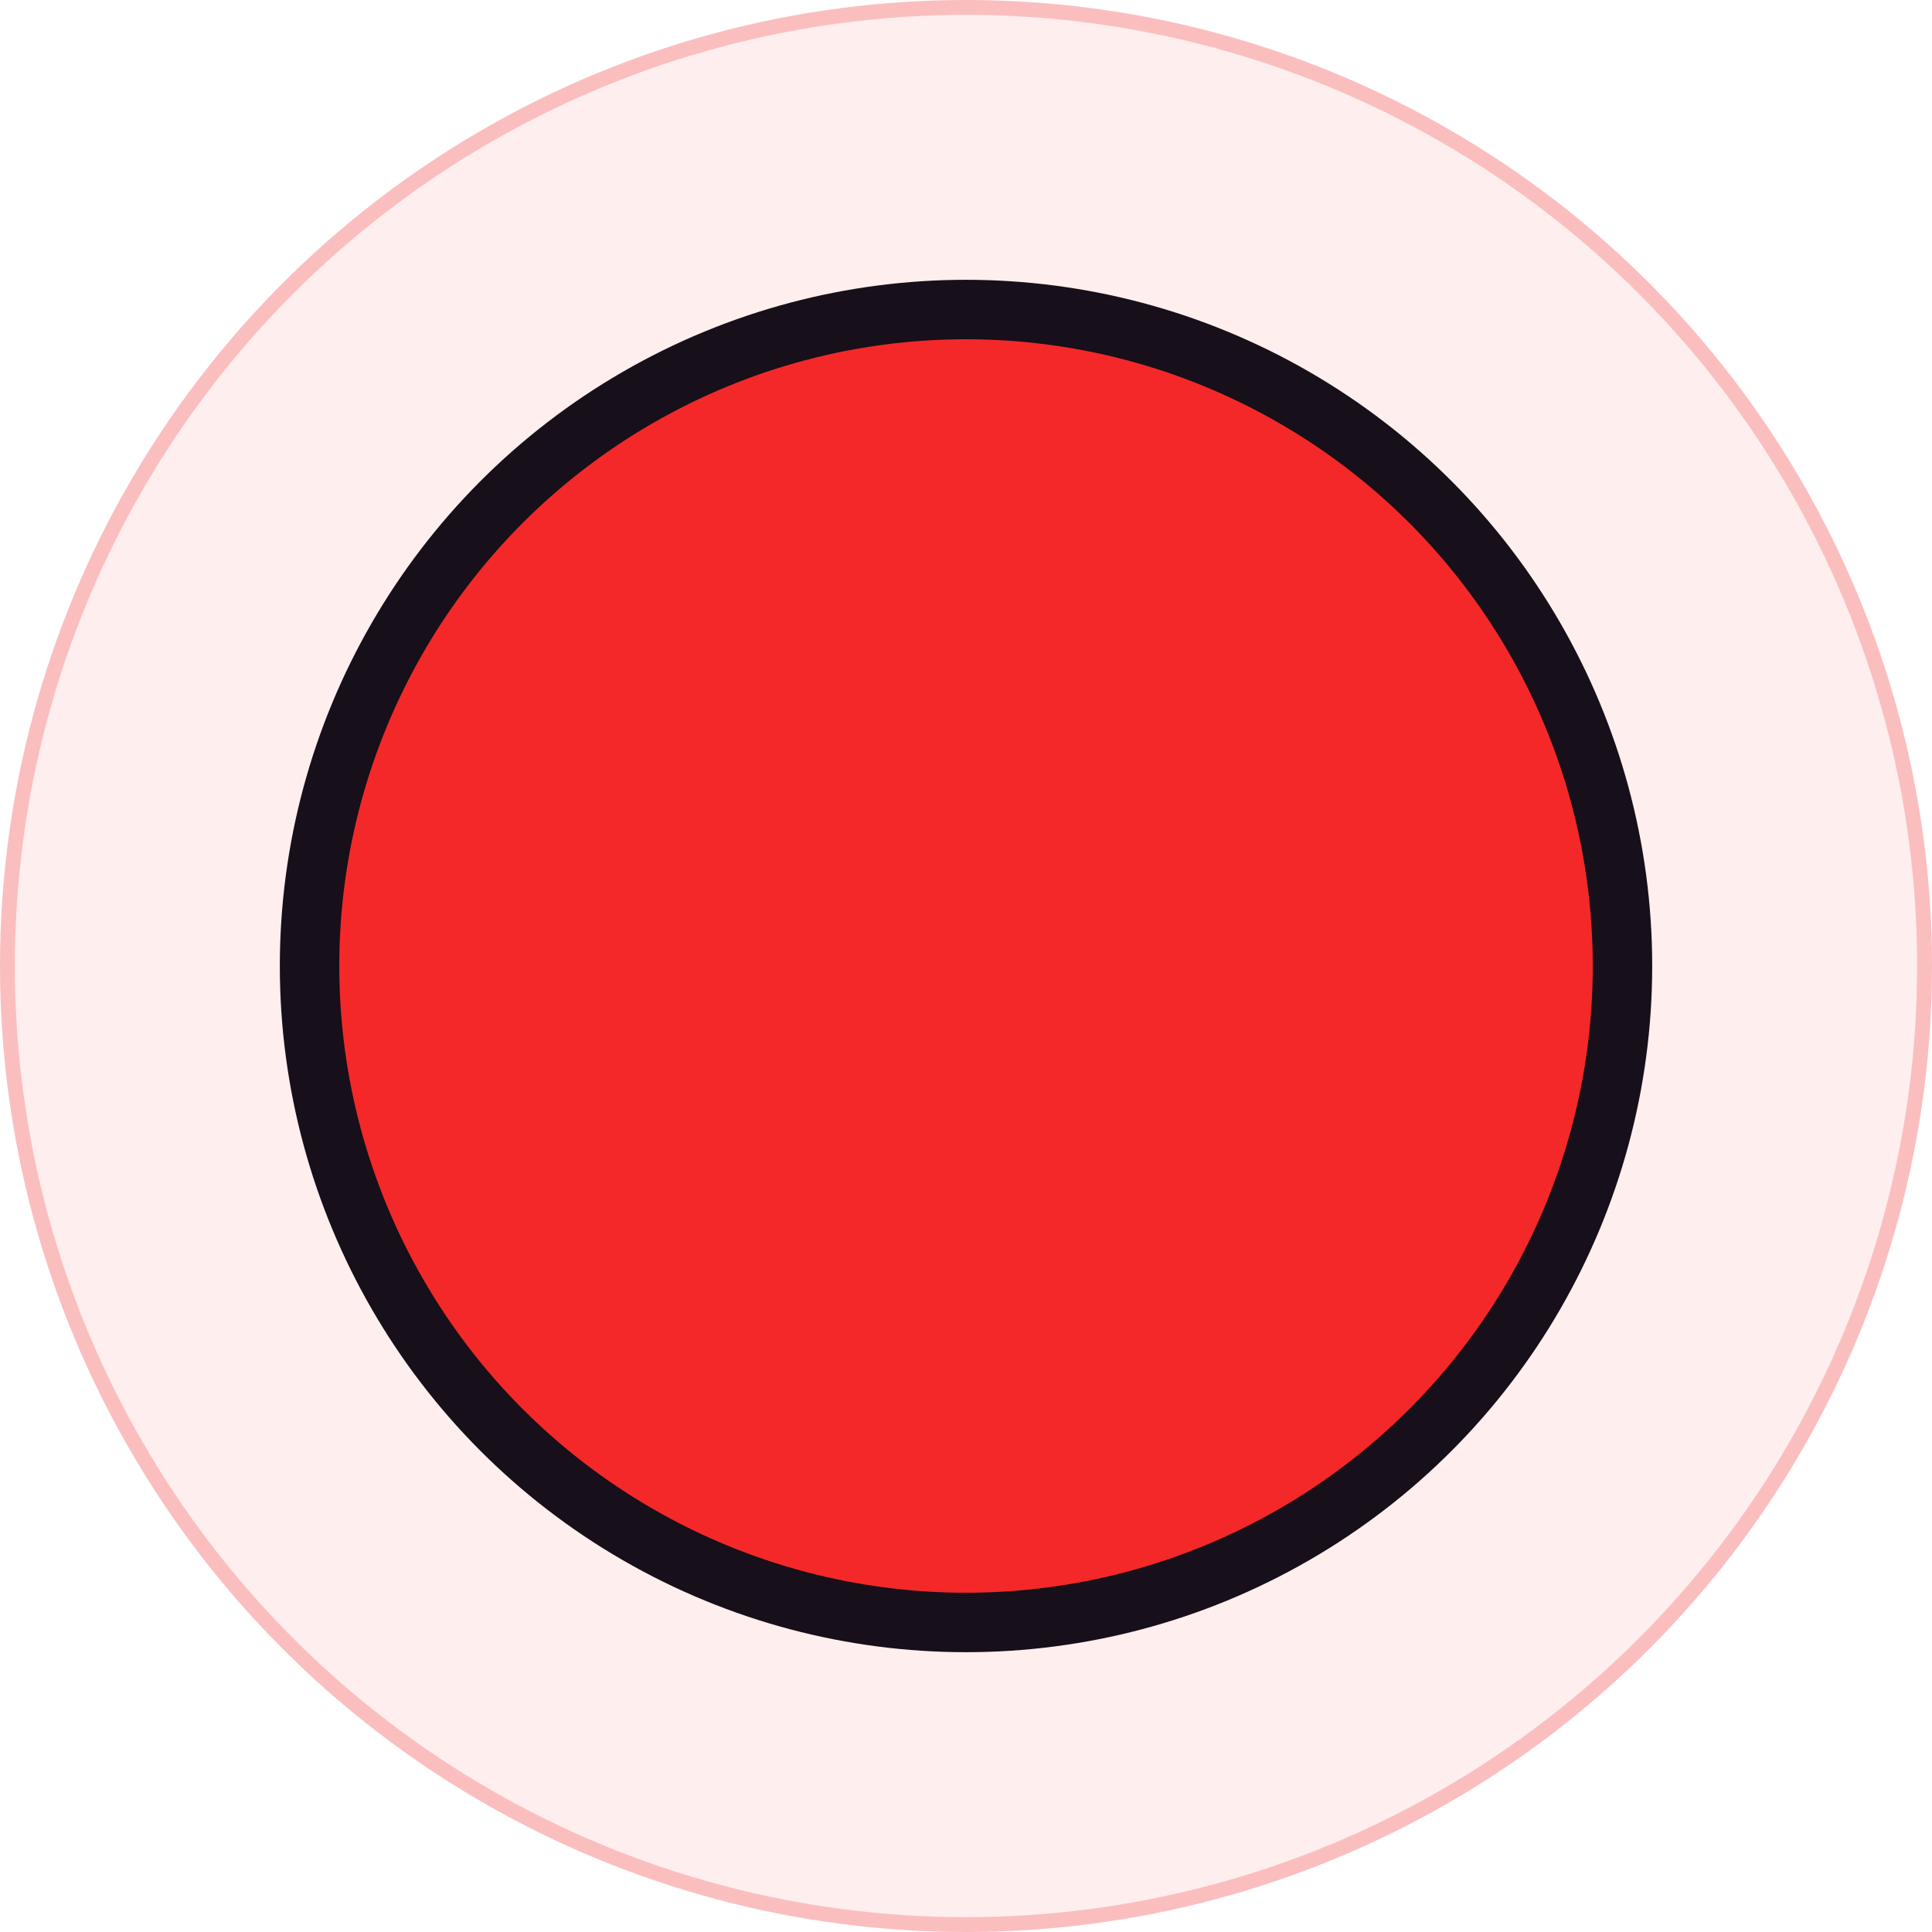
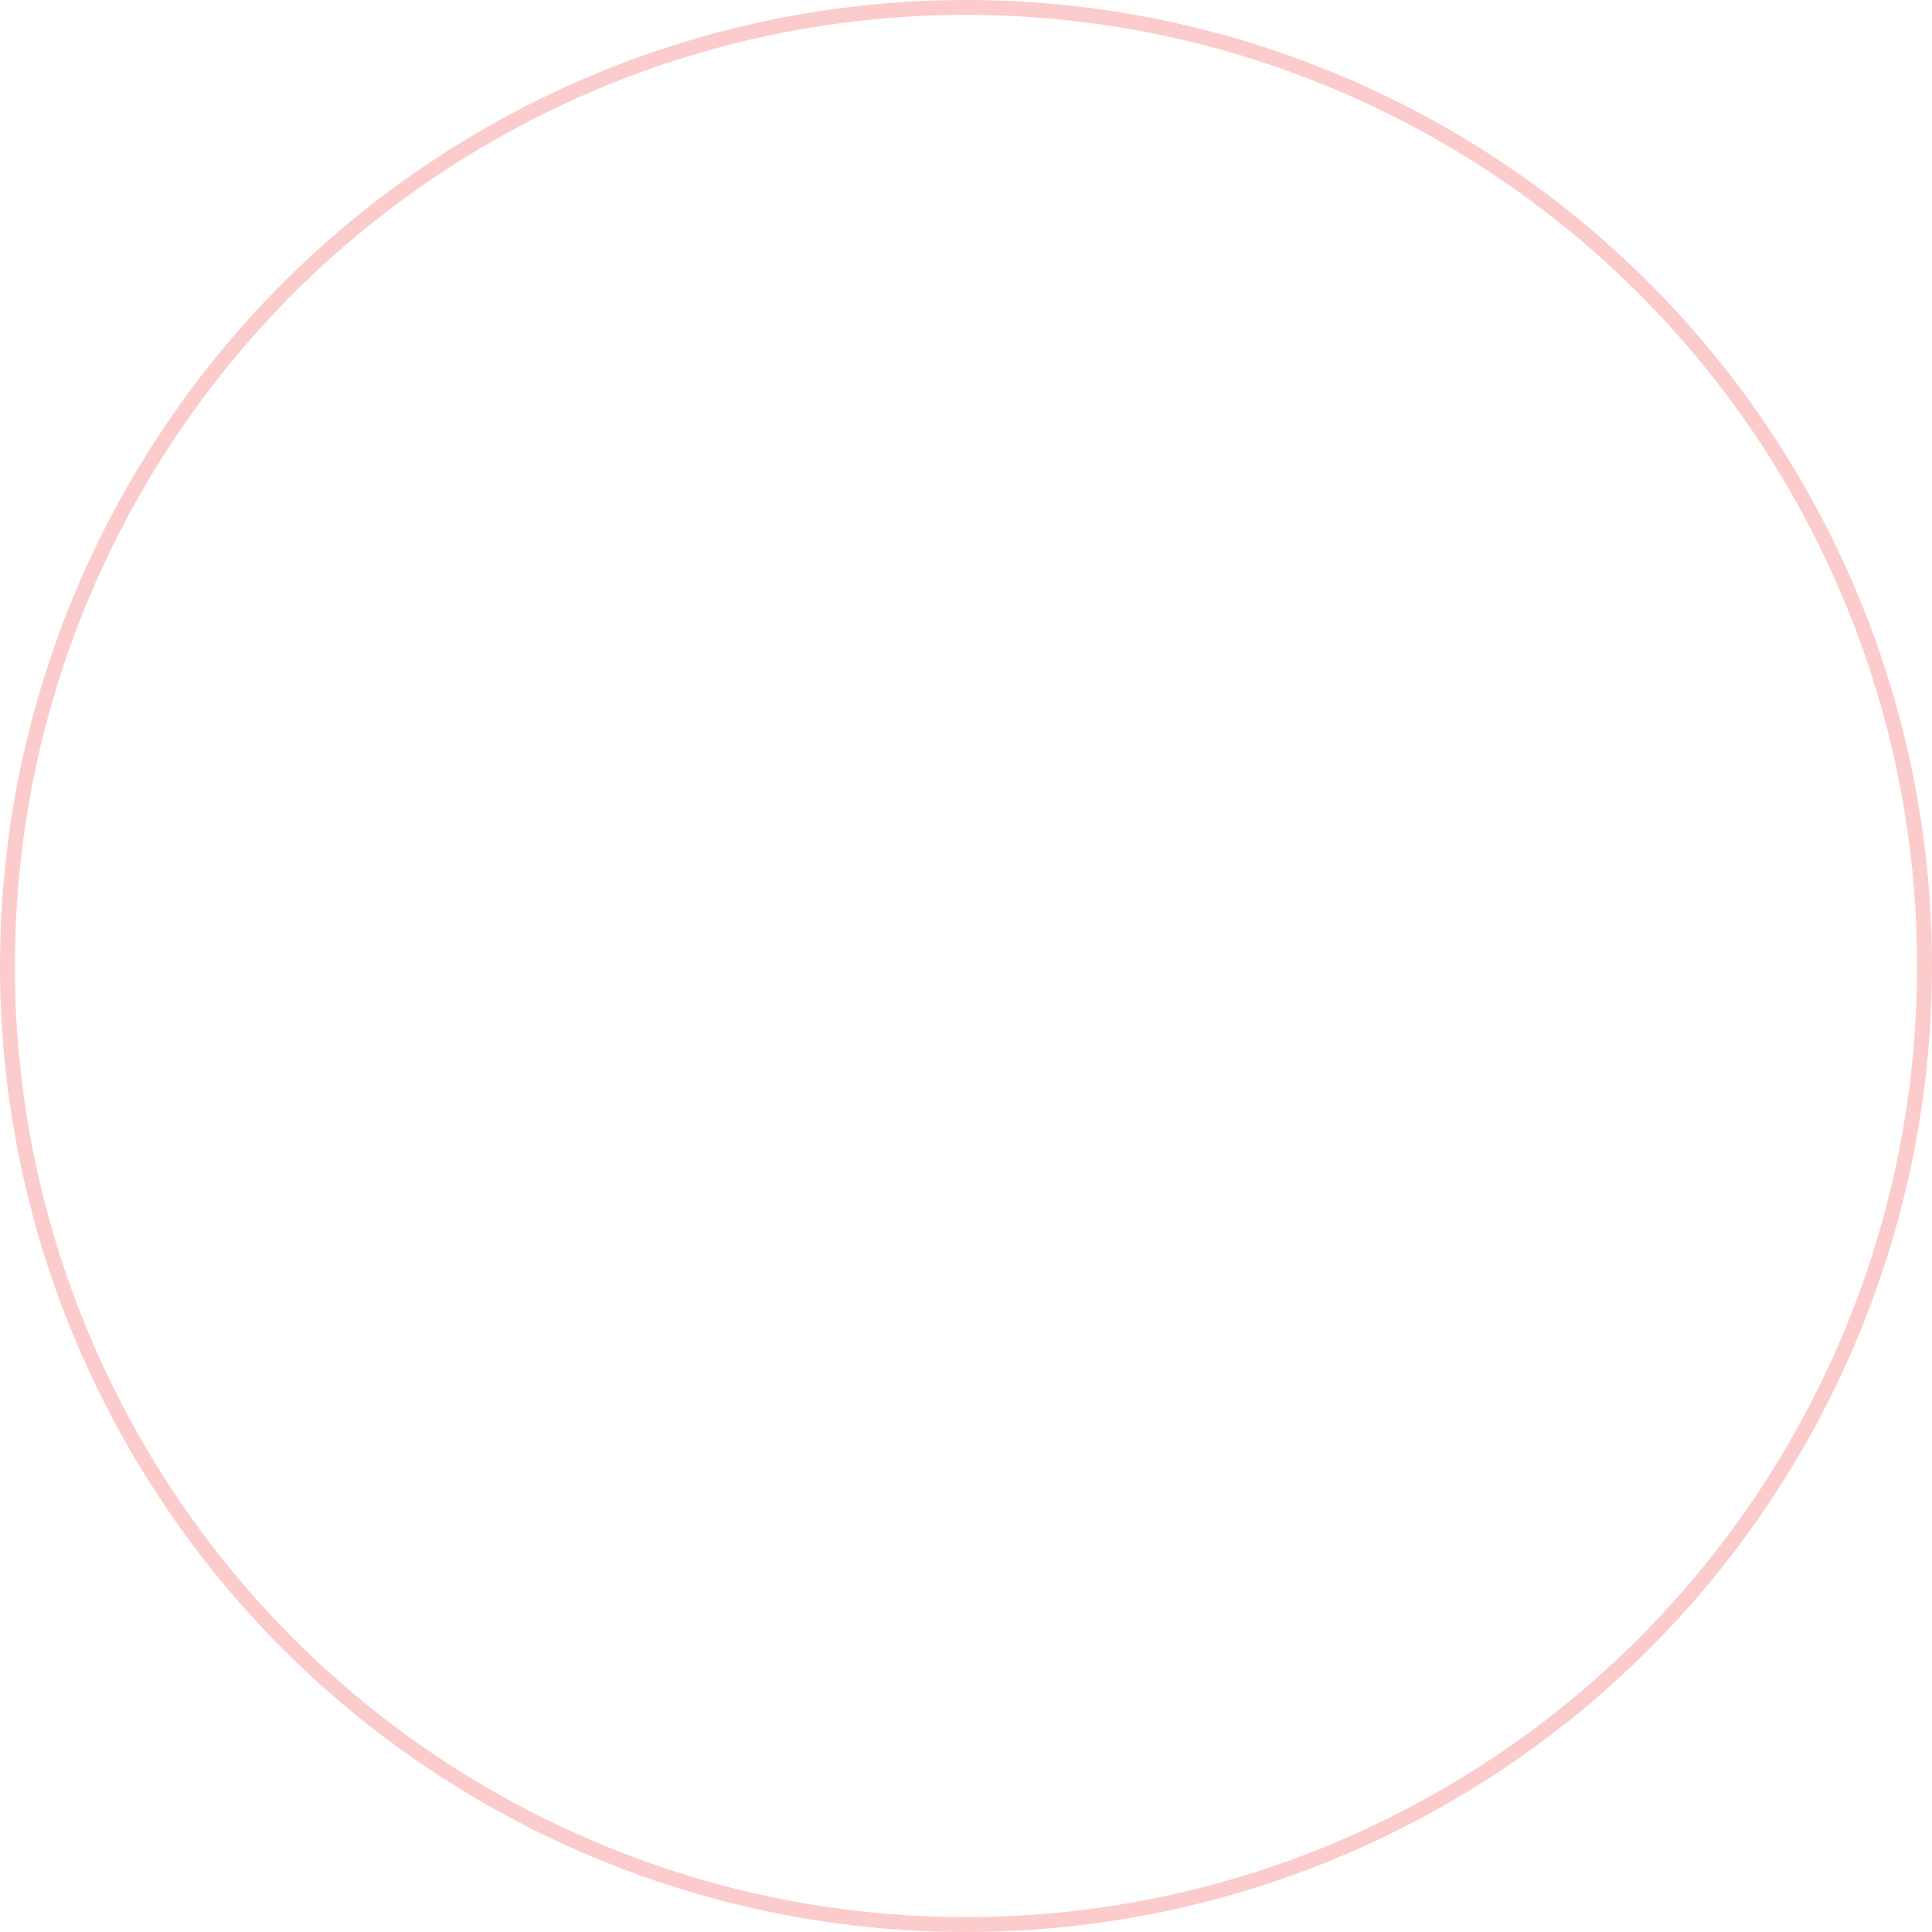
<svg xmlns="http://www.w3.org/2000/svg" width="130" height="130" viewBox="0 0 130 130" fill="none">
-   <circle cx="65" cy="65" r="65" fill="#F42829" fill-opacity="0.08" />
  <circle cx="65" cy="65" r="64.5" stroke="#F42829" stroke-opacity="0.24" />
-   <circle cx="65.001" cy="65" r="44.172" fill="#F42829" stroke="#170F19" stroke-width="4" />
</svg>